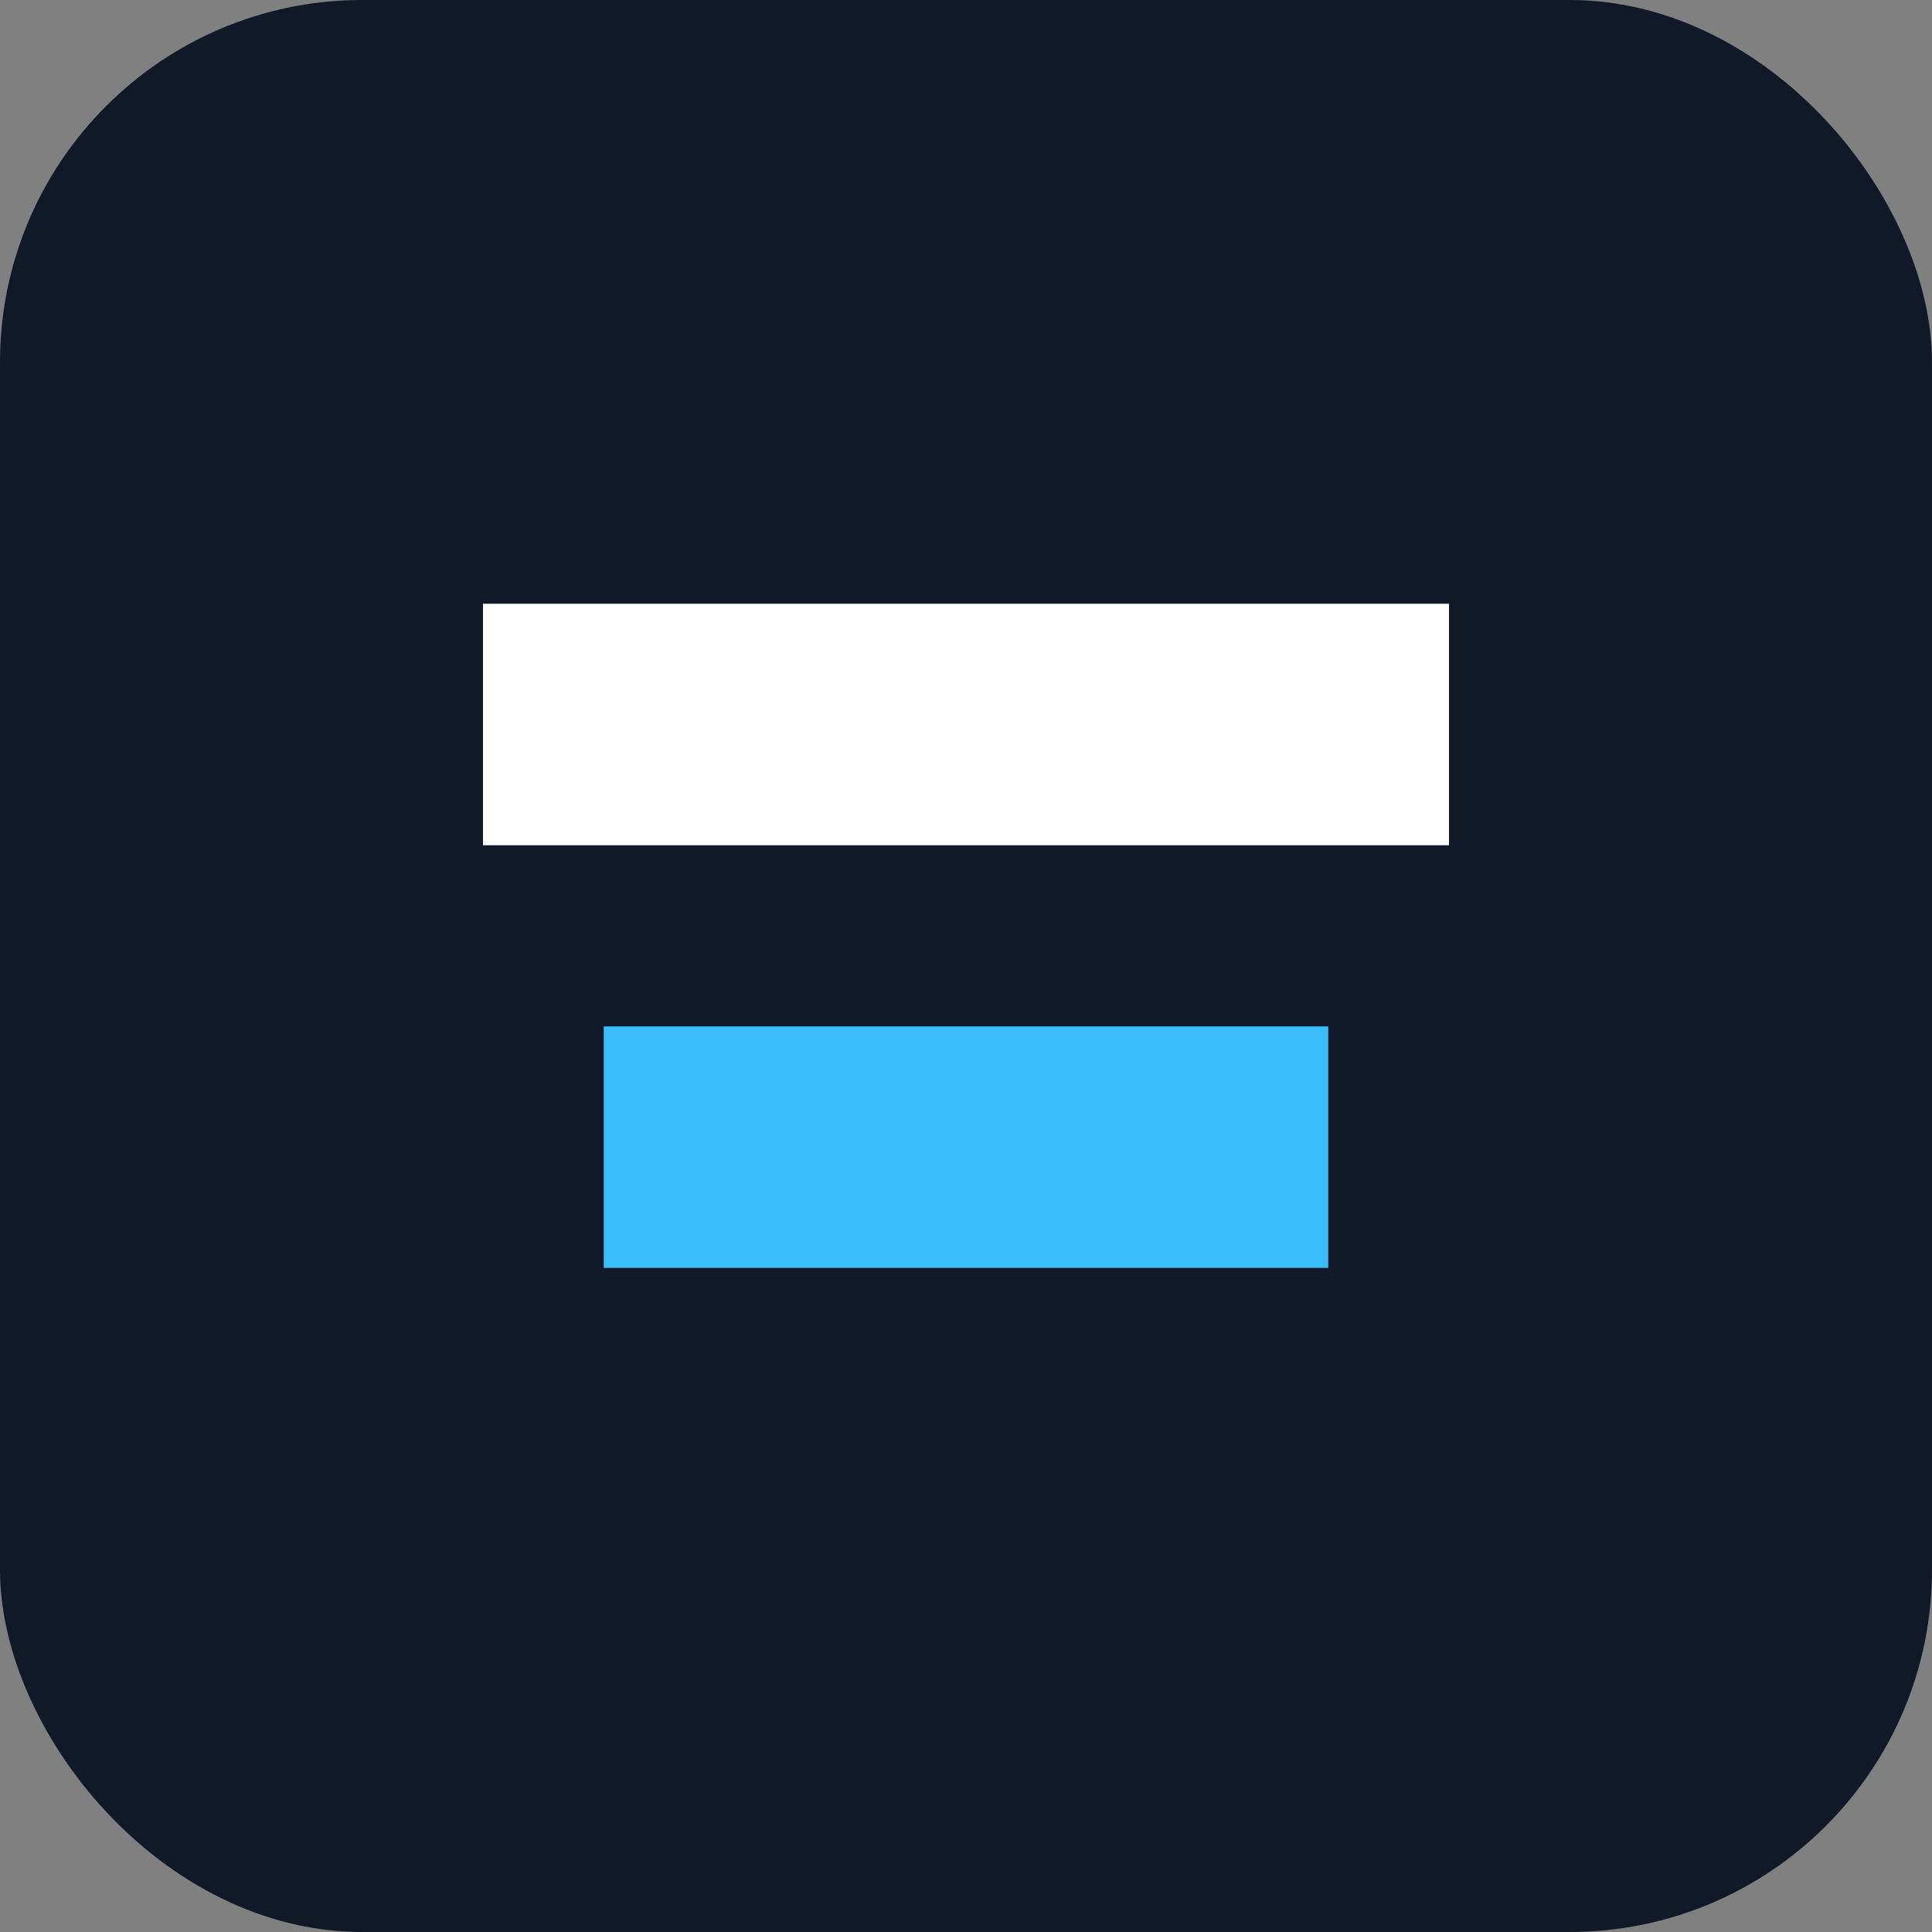
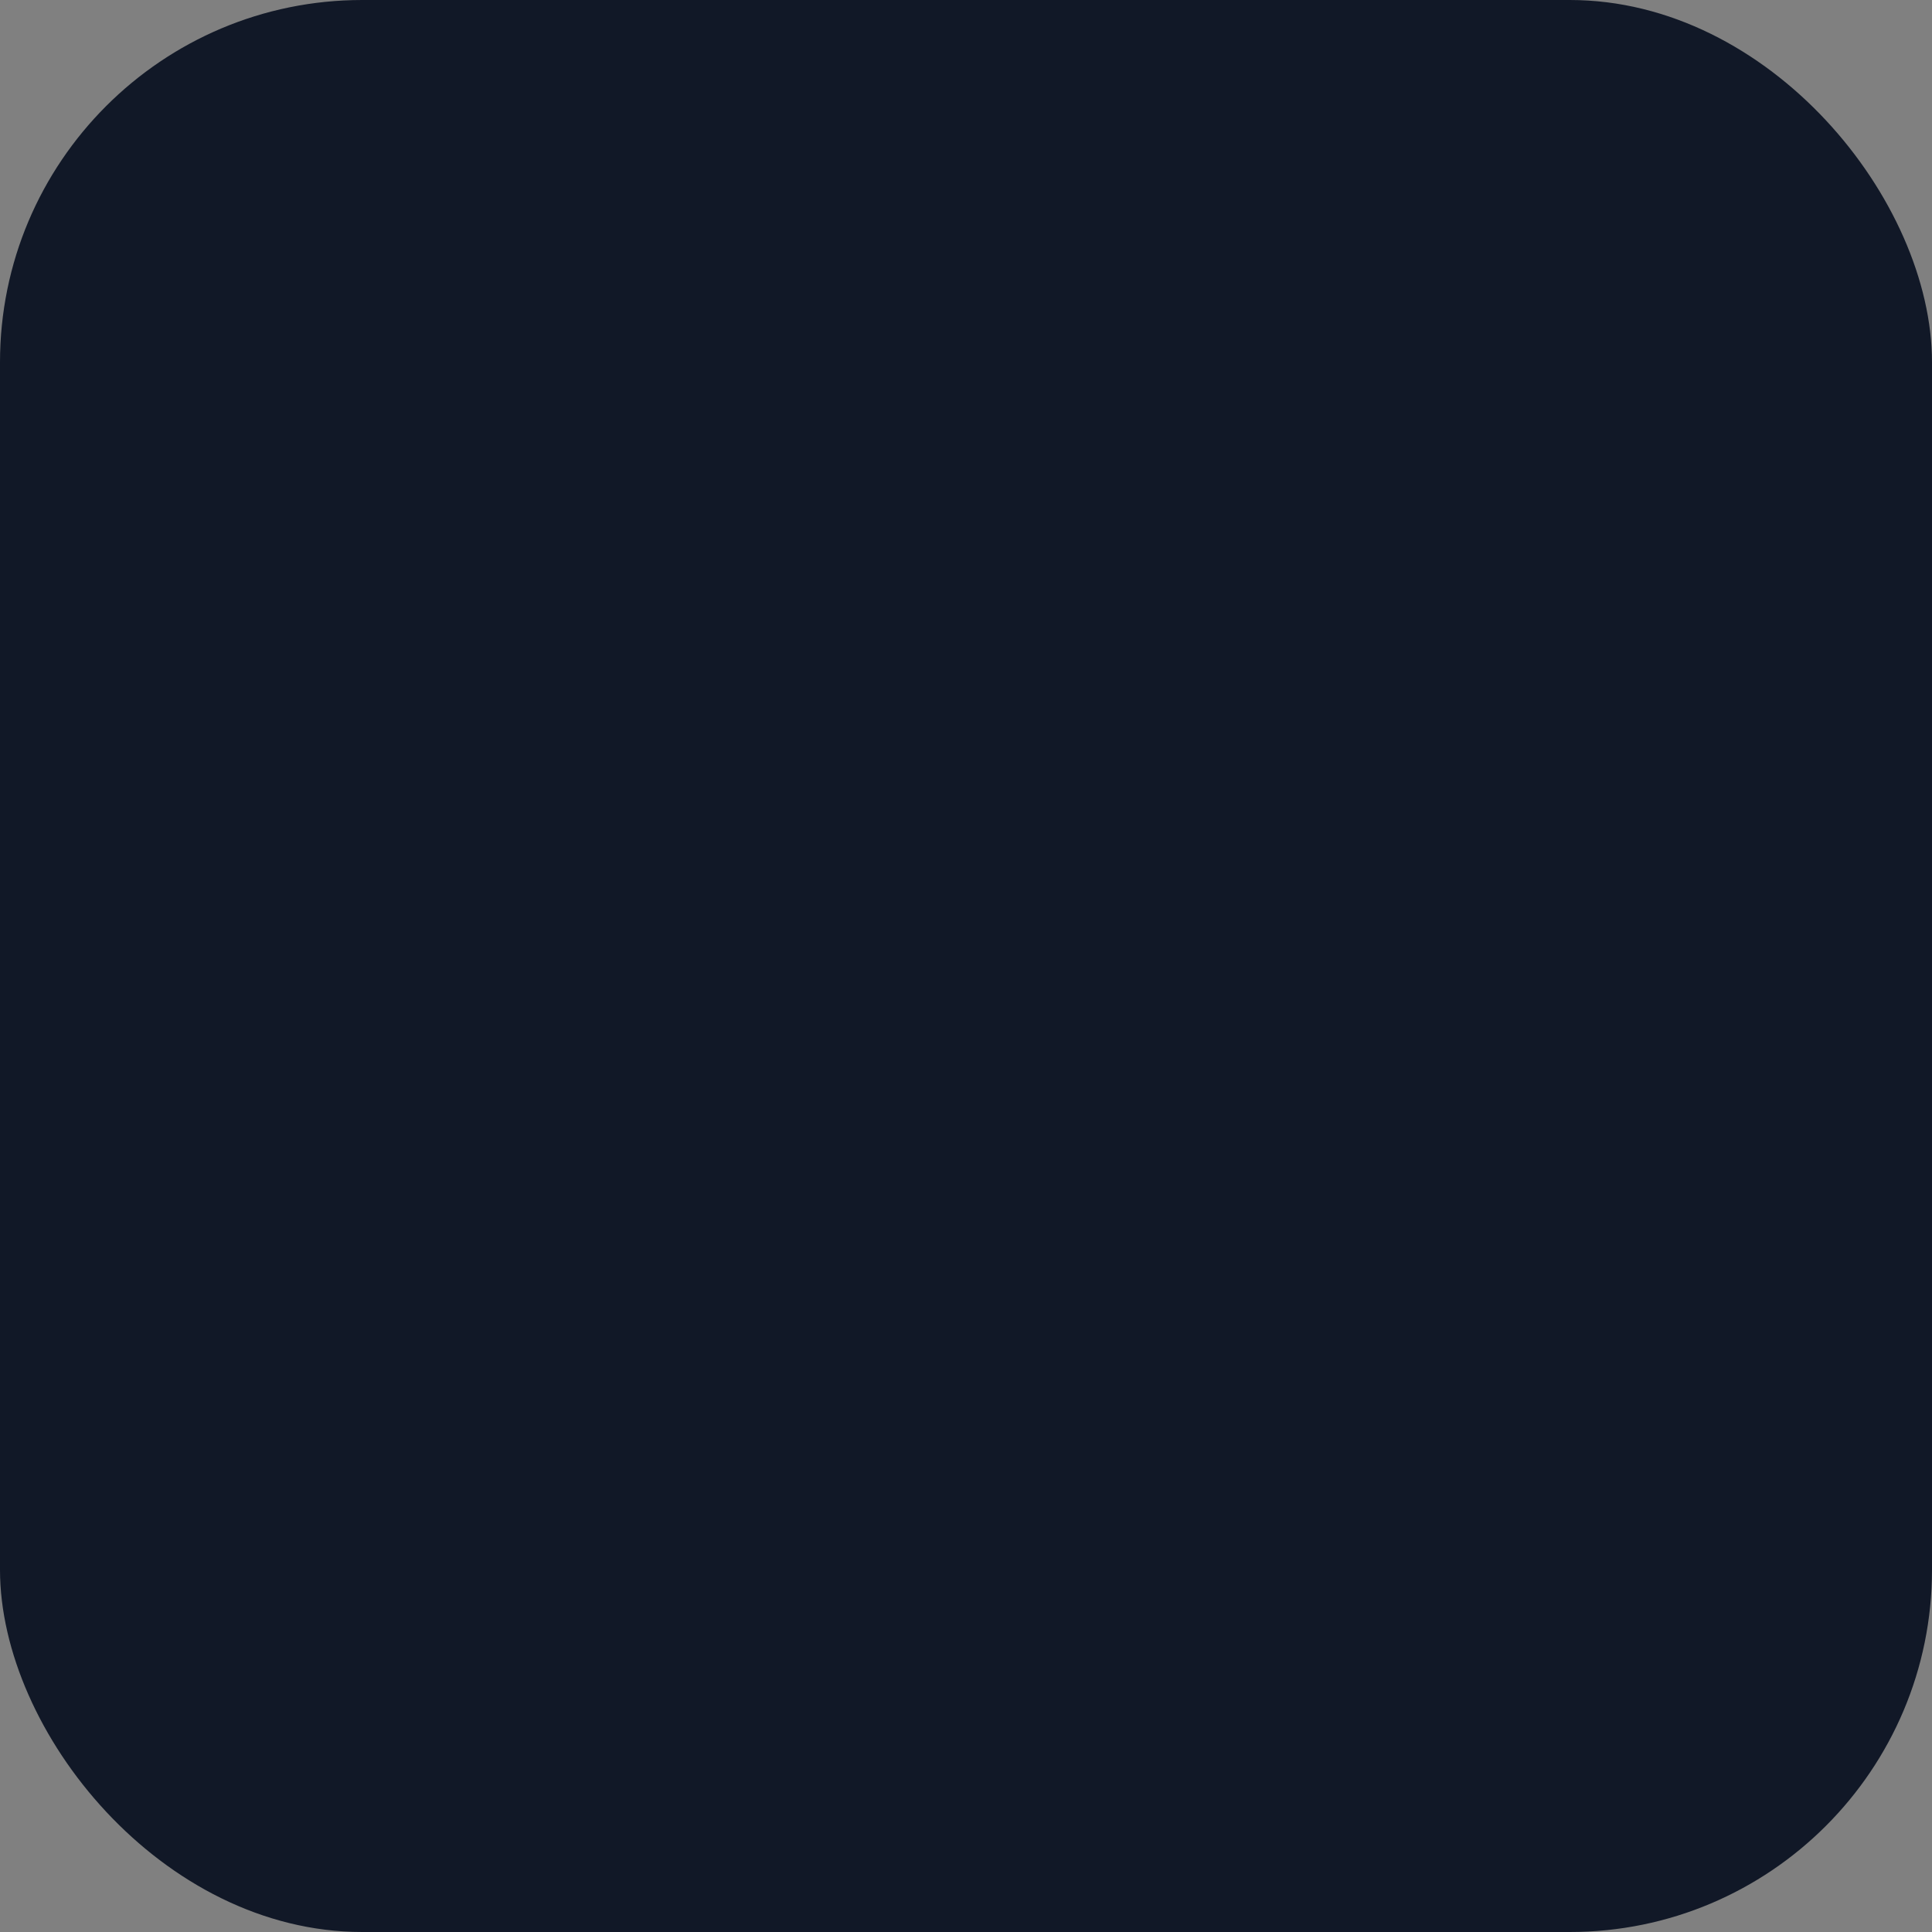
<svg xmlns="http://www.w3.org/2000/svg" viewBox="0 0 64 64">
  <rect x="0" y="0" width="64" height="64" fill="#808080" stroke="none" />
  <rect width="64" height="64" rx="12" fill="#111827" />
-   <path d="M16 20h32v8H16z" fill="#fff" />
-   <path d="M20 34h24v8H20z" fill="#38bdf8" />
</svg>